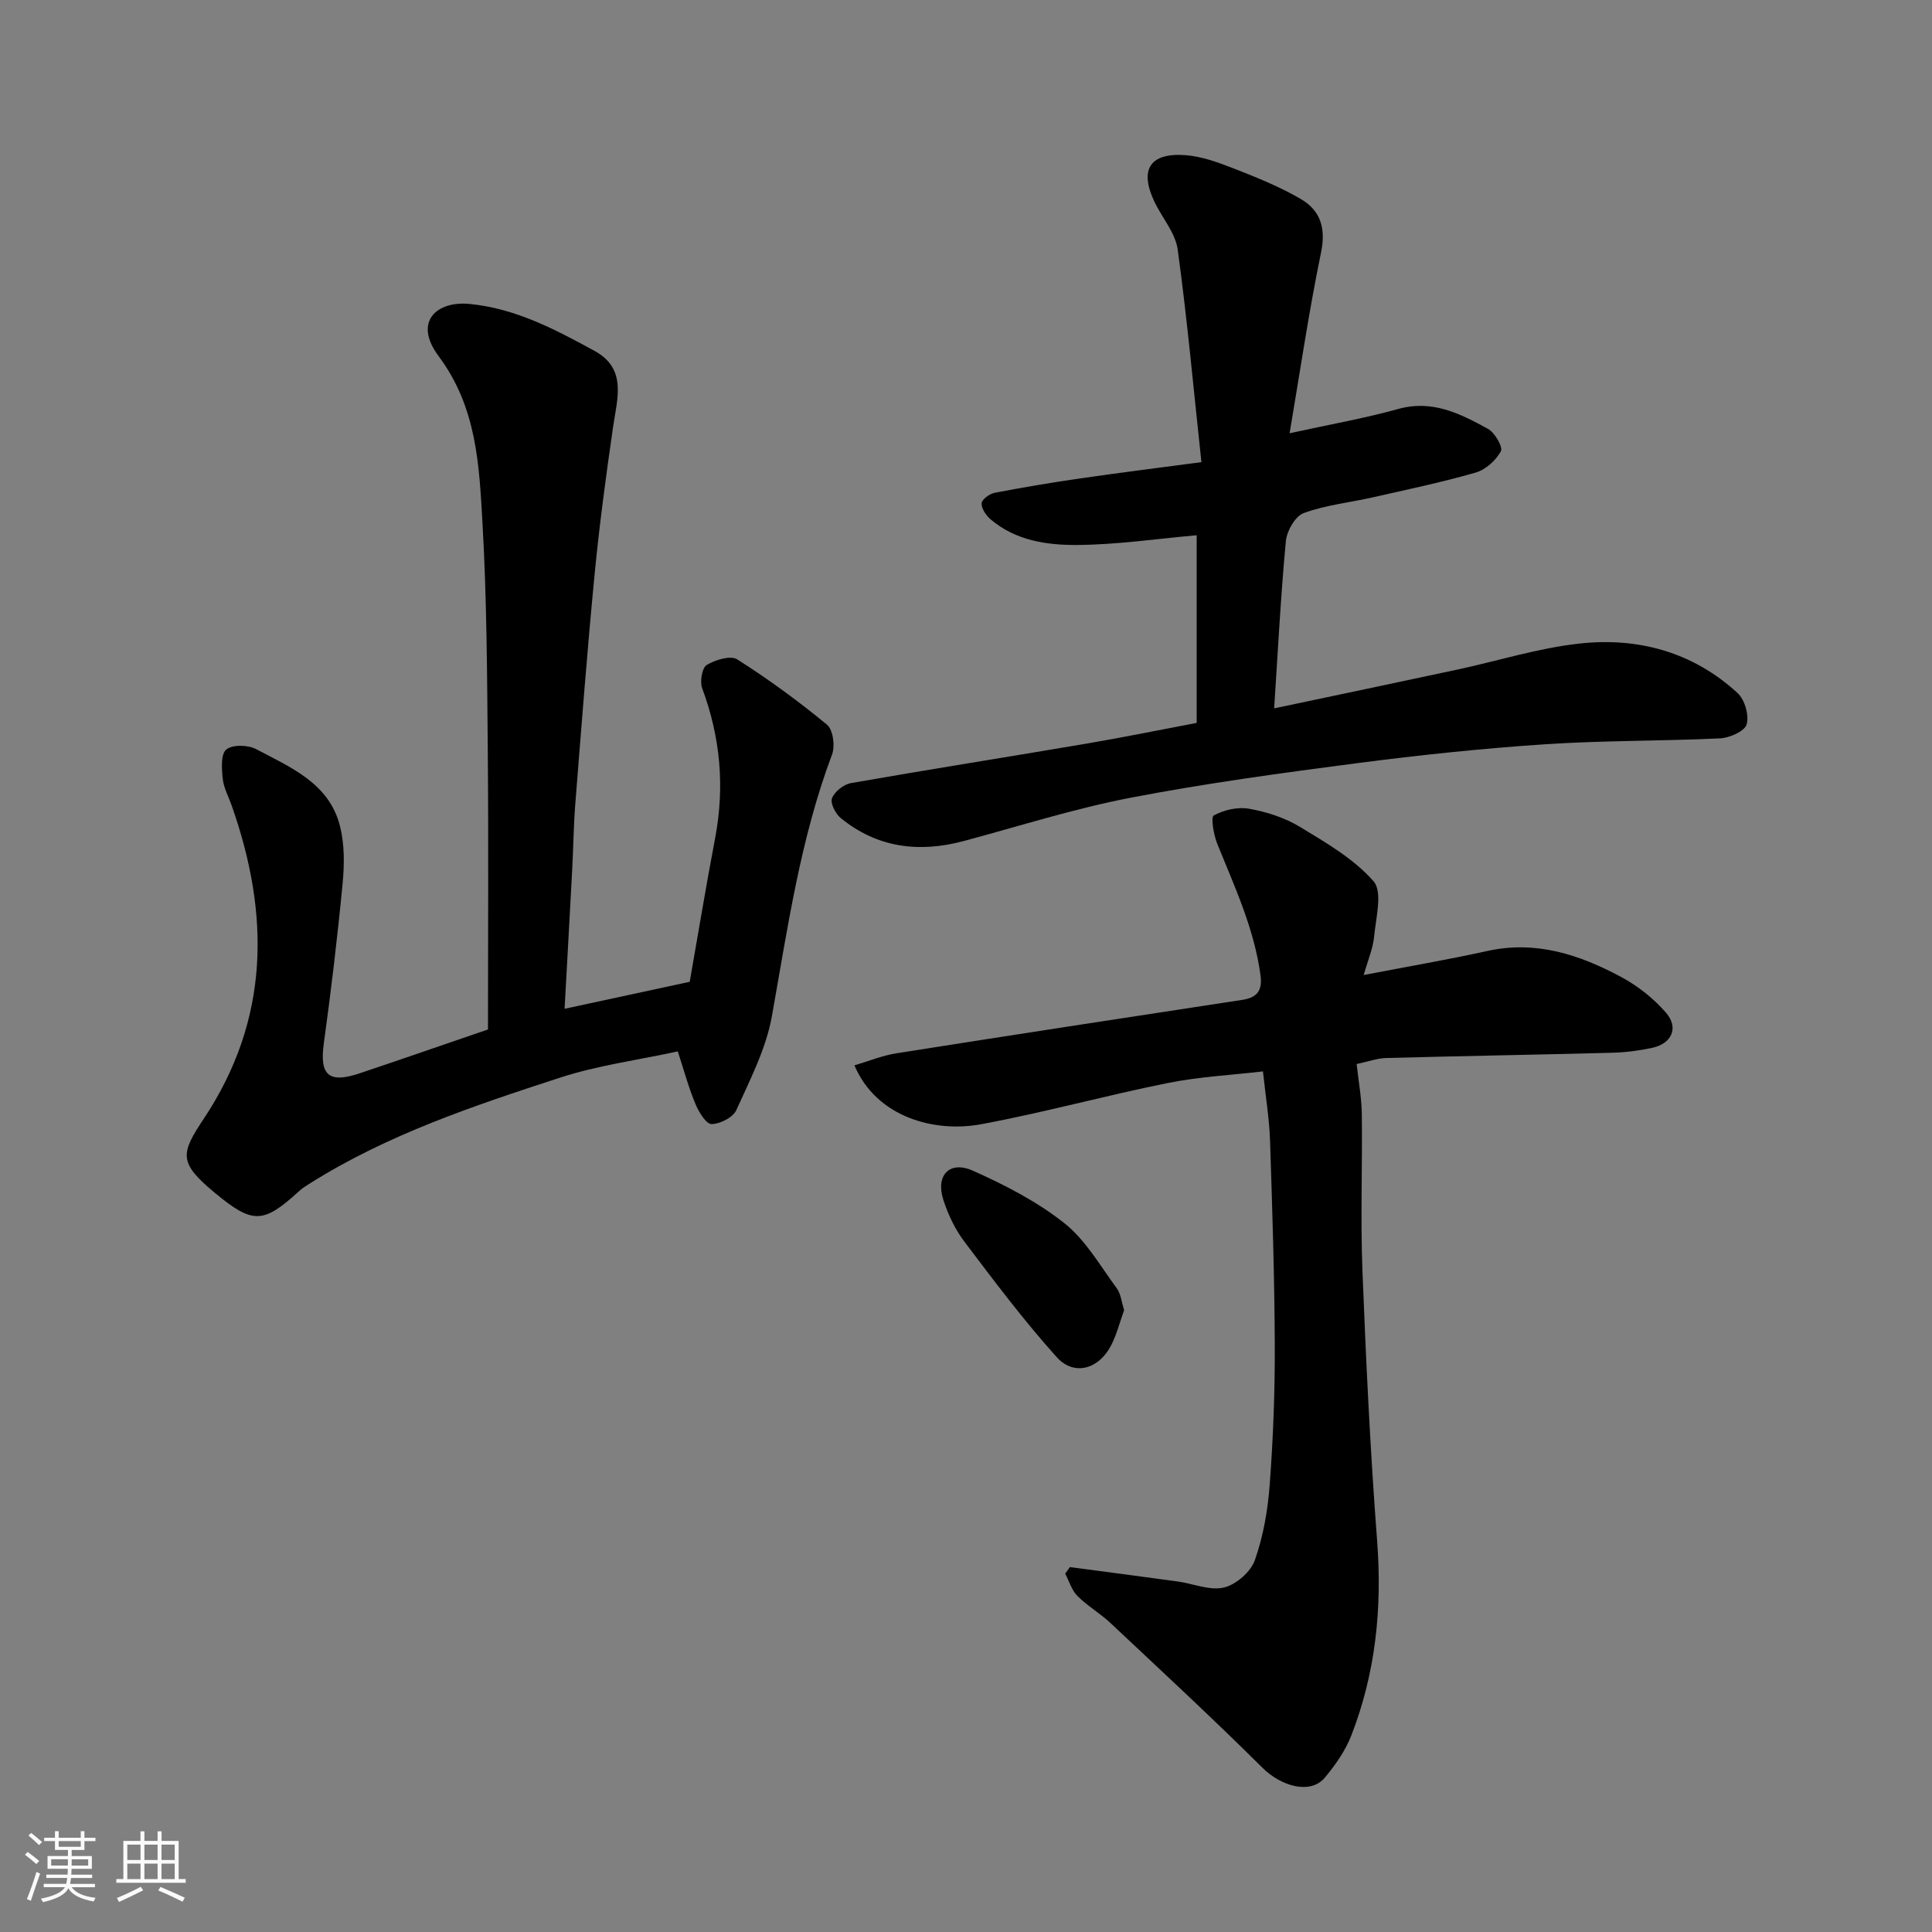
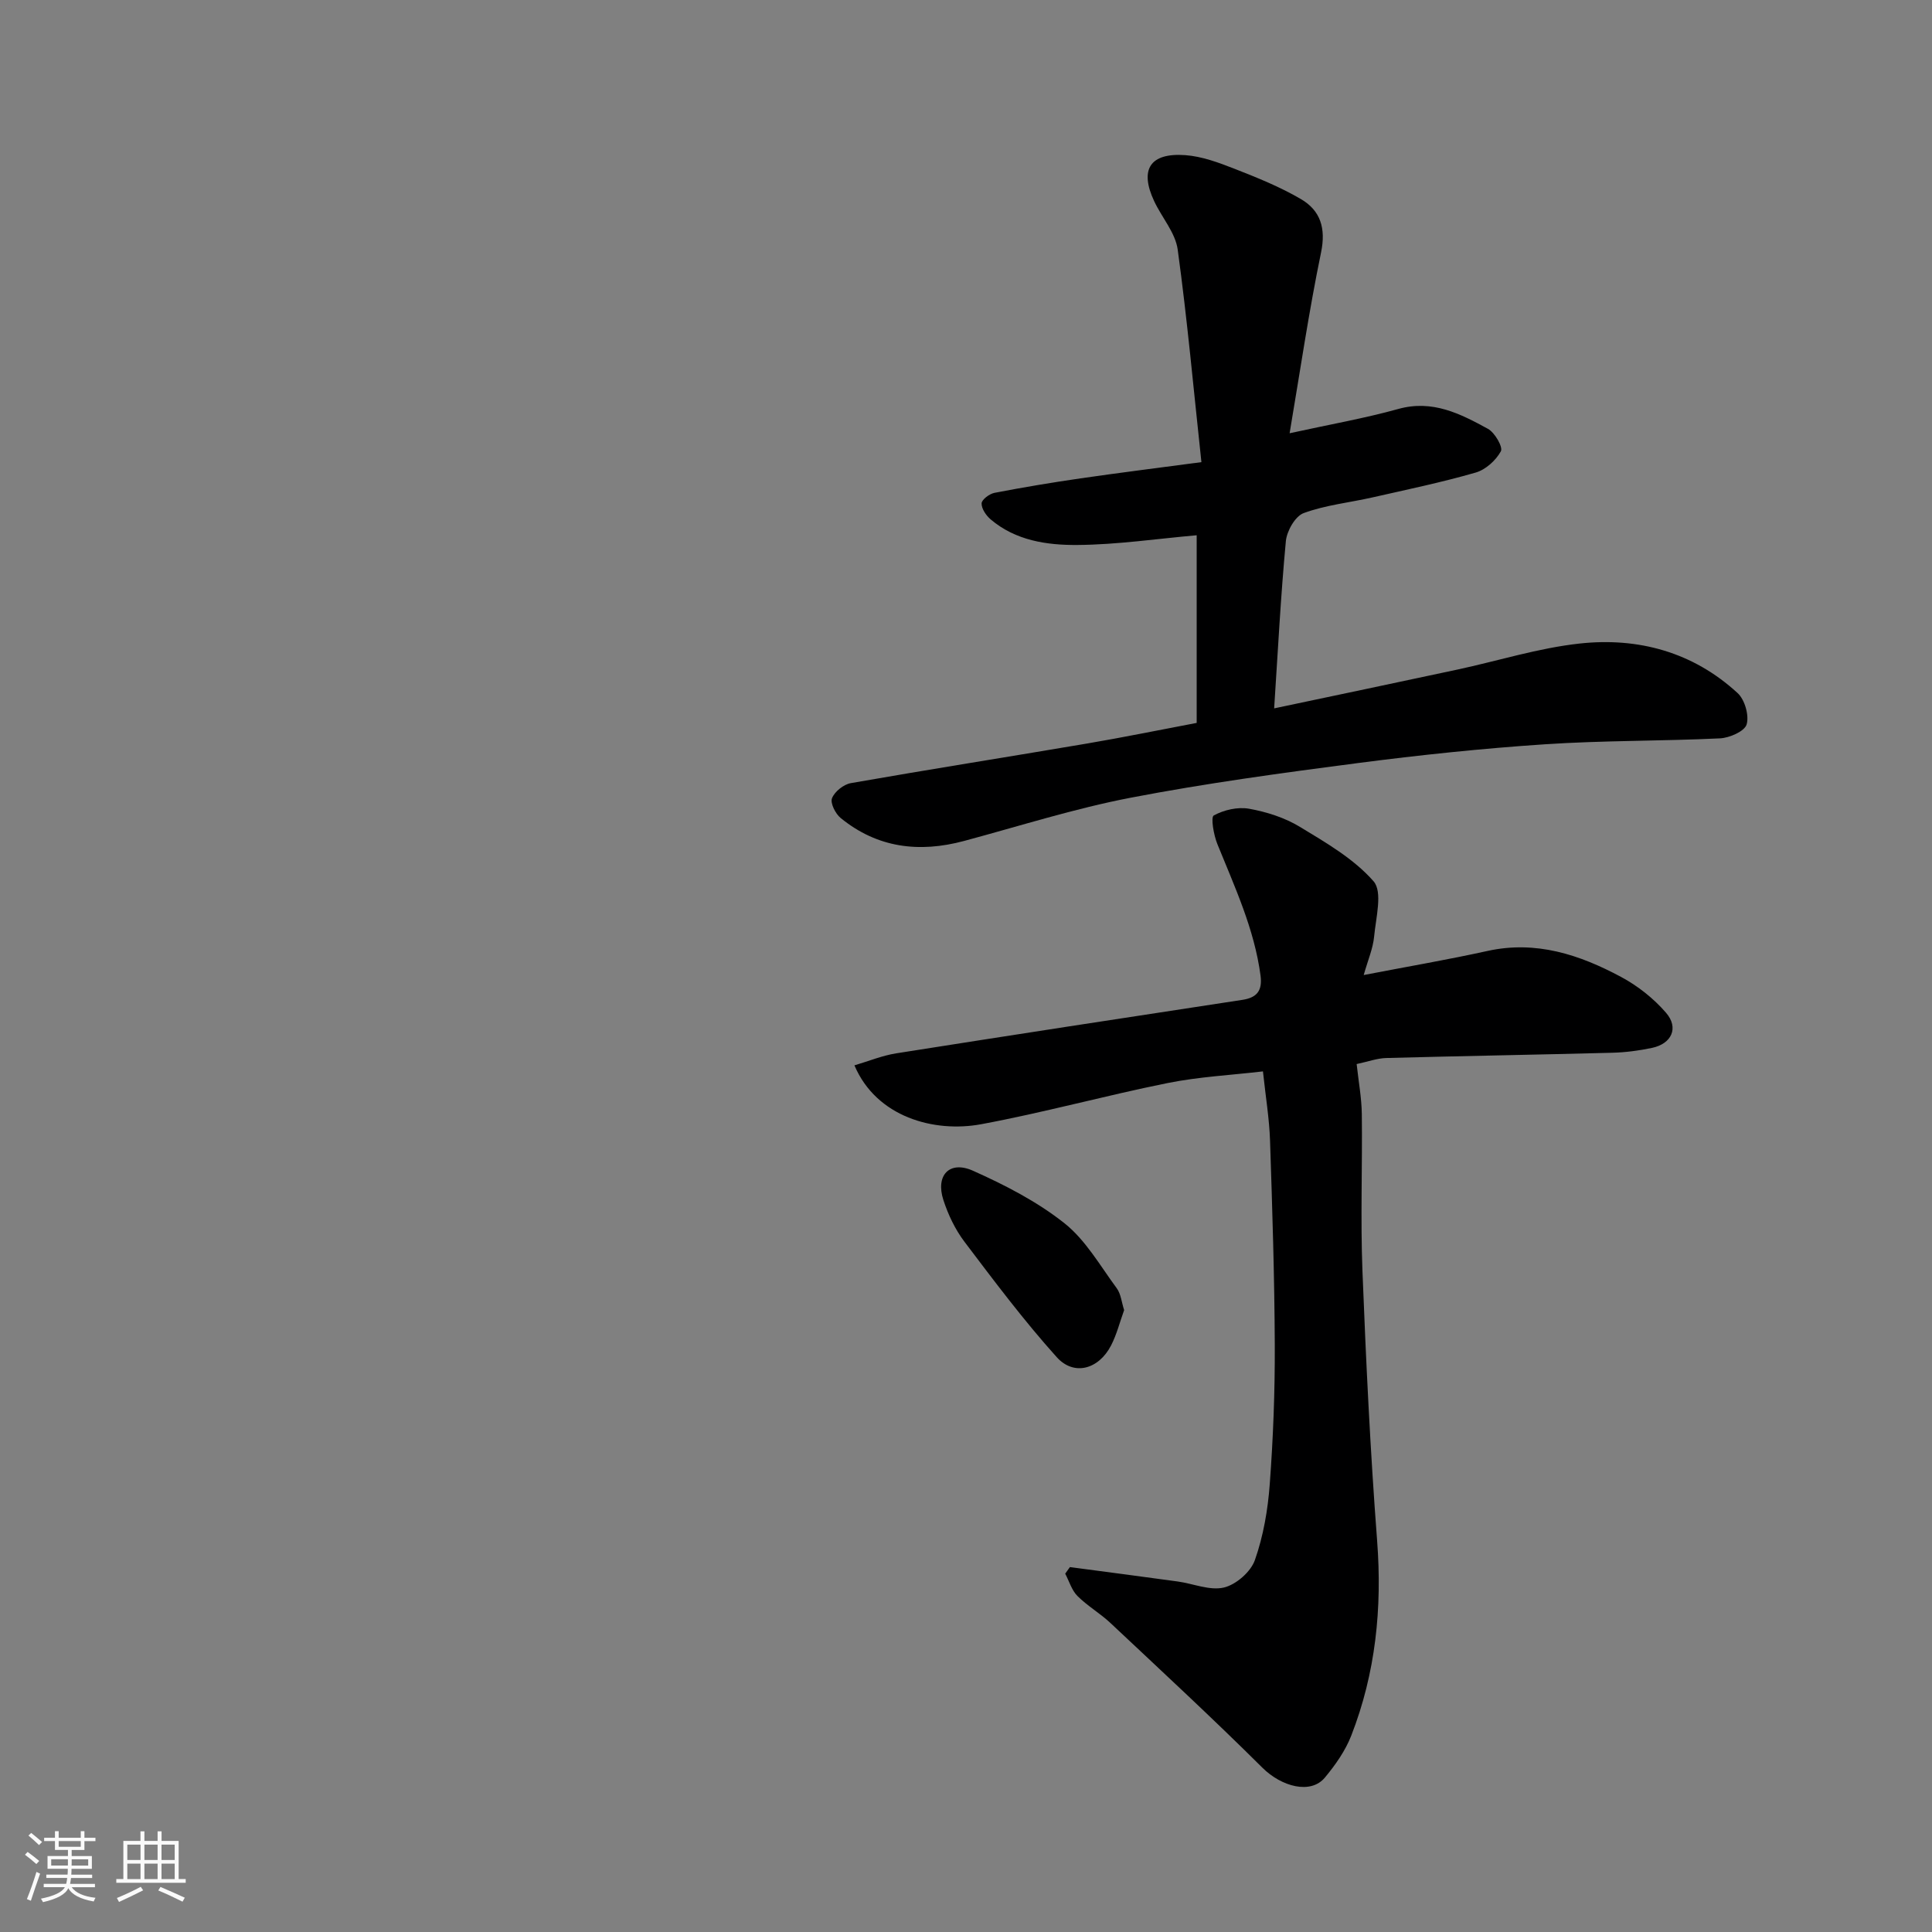
<svg xmlns="http://www.w3.org/2000/svg" enable-background="new 0 0 400 400" viewBox="0 0 400 400">
  <rect x="0" y="0" width="400" height="400" fill="#808080" stroke="none" />
  <path d="m5.17 384 .55-.58c.85.61 1.65 1.24 2.4 1.87l-.59.64c-.83-.73-1.62-1.38-2.36-1.93m1.22 9.53-.82-.34c.71-1.76 1.37-3.64 1.98-5.63.24.13.5.25.76.36-.6 1.67-1.24 3.54-1.92 5.61m-.5-13.5.57-.54c.56.44 1.31 1.06 2.26 1.87l-.64.64c-.68-.66-1.41-1.32-2.19-1.97m3.25.46h2.24v-1.36h.77v1.36h4.57v-1.36h.76v1.36h2.28v.69h-2.28v1.84h-2.64v1.26h4.18v2.64h-4.21c0 .45-.02.86-.05 1.21h4.32v.69h-4.38c-.04.34-.1.75-.19 1.22h5.15v.69h-4.82c.87 1.19 2.51 1.92 4.93 2.19-.17.31-.3.57-.37.76-2.77-.49-4.52-1.41-5.26-2.76-.56 1.26-2.3 2.23-5.24 2.9-.12-.24-.26-.48-.43-.72 2.73-.55 4.38-1.34 4.96-2.38h-4.38v-.69h4.65c.1-.38.17-.79.21-1.22h-4.32v-.69h4.4c.03-.34.05-.75.05-1.21h-4.2v-2.64h4.23v-1.26h-2.69v-1.84h-2.24zm1.46 4.46v1.29h3.45c.01-.4.02-.57.01-.53v-.32-.45h-3.46zm1.55-2.59h4.57v-1.19h-4.57zm6.11 2.59h-3.42v.77c-.01.19-.01.37-.02.53h3.44z" fill="#fafafa" />
  <path d="m32.63 379.16h.82v1.98h3.54v7.89h1.46v.78h-14.37v-.78h1.46v-7.89h3.54v-1.98h.82v1.98h2.73zm-3.49 11.48.5.73c-1.61.82-3.28 1.63-5 2.41-.13-.27-.28-.55-.44-.82 1.75-.72 3.4-1.49 4.94-2.32m-2.78-5.55h2.73v-3.18h-2.73zm0 3.95h2.73v-3.2h-2.73zm3.54-3.95h2.73v-3.18h-2.73zm0 3.95h2.73v-3.2h-2.73zm7.89 4.68c-1.84-.92-3.51-1.7-5.02-2.32l.45-.73c1.89.8 3.57 1.55 5.04 2.23zm-1.62-11.81h-2.73v3.18h2.73zm-2.73 7.13h2.73v-3.2h-2.73z" fill="#fafafa" />
  <g fill="#000001">
-     <path d="m140.33 217.68c-8.3 1.8-16.6 2.9-24.43 5.45-17.81 5.8-35.61 11.75-51.64 21.82-.83.52-1.67 1.04-2.38 1.7-7.41 6.77-9.57 6.79-17.37.34-7.64-6.32-7.12-8.14-2.29-15.42 13.69-20.61 13.66-42.32 5.75-64.79-.65-1.84-1.65-3.64-1.85-5.52-.22-2.06-.44-5.09.72-6.07 1.24-1.06 4.49-.99 6.17-.1 7.13 3.78 15.14 7.05 17.38 15.94.95 3.76.92 7.93.55 11.84-1.06 11.08-2.38 22.15-3.9 33.18-.9 6.53.98 8.33 7.42 6.17 8.76-2.94 17.48-5.97 26.57-9.08 0-19.03.13-38.34-.04-57.65-.14-15.76-.2-31.55-1.1-47.28-.69-11.96-1.16-23.86-9.09-34.49-5.29-7.09-.41-11.47 6.45-10.79 9.54.94 17.71 5.28 25.83 9.71 6.79 3.71 4.71 9.87 3.85 15.76-1.48 10.2-2.85 20.43-3.84 30.69-1.52 15.71-2.72 31.46-3.97 47.2-.37 4.61-.41 9.25-.66 13.88-.5 9.52-1.04 19.03-1.57 28.69 8.56-1.85 16.51-3.56 25.91-5.59 1.66-9.43 3.34-19.64 5.27-29.8 2.01-10.61 1.07-20.86-2.69-30.97-.51-1.38-.04-4.23.93-4.82 1.77-1.07 4.94-2.04 6.33-1.16 6.46 4.1 12.67 8.65 18.58 13.52 1.25 1.03 1.71 4.41 1.05 6.16-6.59 17.53-9.19 35.91-12.46 54.2-1.2 6.72-4.51 13.11-7.36 19.43-.68 1.52-3.35 2.88-5.12 2.9-1.12.01-2.63-2.46-3.31-4.08-1.4-3.32-2.33-6.78-3.69-10.97z" />
    <path d="m221.51 324.45c7.44.99 14.88 1.95 22.32 2.98 3.22.44 6.64 1.94 9.57 1.25 2.52-.6 5.56-3.25 6.41-5.68 1.76-5 2.69-10.42 3.08-15.74.71-9.57 1.08-19.18 1.04-28.78-.06-14.09-.51-28.19-.98-42.28-.15-4.57-.91-9.12-1.47-14.38-6.58.77-13.27 1.11-19.77 2.42-12.91 2.6-25.64 6.12-38.58 8.52-9.73 1.8-21.68-1.47-26.23-12.19 2.96-.87 5.75-2.03 8.66-2.49 23.87-3.77 47.76-7.43 71.66-11.07 3.03-.46 4.17-1.92 3.76-5.03-1.28-9.65-5.35-18.35-8.94-27.23-.76-1.87-1.4-5.56-.74-5.92 2.1-1.15 4.97-1.81 7.31-1.39 3.62.65 7.37 1.84 10.5 3.74 5.43 3.29 11.19 6.62 15.27 11.28 1.92 2.19.48 7.54.12 11.42-.23 2.48-1.28 4.88-2.16 7.99 9.23-1.78 17.48-3.19 25.65-4.99 10.04-2.21 19.05.78 27.63 5.38 3.46 1.85 6.76 4.46 9.32 7.43 2.69 3.11 1.16 6.4-2.89 7.26-2.7.57-5.49.94-8.25 1.01-15.59.41-31.19.67-46.78 1.09-1.9.05-3.78.75-6.14 1.25.39 3.6 1.02 6.97 1.07 10.35.13 10.83-.29 21.67.13 32.48.73 18.64 1.62 37.28 3.04 55.88 1.06 13.92-.3 27.36-5.36 40.34-1.22 3.13-3.28 6.06-5.45 8.67-2.93 3.54-8.97 1.91-12.94-2.03-10.27-10.21-20.91-20.05-31.47-29.97-2.14-2.01-4.76-3.52-6.83-5.59-1.19-1.2-1.71-3.06-2.53-4.62.32-.46.64-.91.97-1.36z" />
    <path d="m248.74 95.68c-1.62-15.03-2.93-29.57-4.91-44.01-.48-3.5-3.3-6.65-4.88-10.04-3.06-6.54-.86-10.03 6.44-9.51 3.48.25 6.97 1.56 10.27 2.85 4.67 1.83 9.39 3.73 13.7 6.26 4.02 2.36 5.19 6.01 4.15 11.04-2.54 12.28-4.35 24.7-6.51 37.43 8.37-1.84 15.54-3.09 22.51-5.03 7.07-1.97 12.84.99 18.56 4.12 1.42.78 3.14 3.78 2.67 4.64-1.03 1.89-3.16 3.82-5.22 4.41-7.03 2.03-14.21 3.52-21.35 5.14-4.76 1.08-9.72 1.58-14.26 3.25-1.76.65-3.5 3.72-3.69 5.84-1.06 11.32-1.64 22.69-2.42 34.59 12.96-2.74 25.46-5.35 37.93-8.03 8.44-1.81 16.77-4.46 25.3-5.39 12.16-1.33 23.51 1.77 32.73 10.26 1.48 1.36 2.41 4.62 1.86 6.49-.42 1.42-3.55 2.79-5.53 2.88-12.09.58-24.22.42-36.29 1.23-12.93.86-25.85 2.22-38.71 3.89-15.72 2.05-31.45 4.18-47 7.17-11.64 2.24-23.02 5.87-34.49 8.95-9.3 2.5-17.95 1.45-25.55-4.75-1.08-.88-2.19-3.09-1.79-4.1.54-1.37 2.39-2.85 3.89-3.12 16.24-2.85 32.53-5.42 48.79-8.18 7.55-1.28 15.06-2.82 22.82-4.29 0-12.94 0-25.9 0-38.85-8.22.72-16.45 1.95-24.7 2.01-6.31.05-12.79-.9-17.96-5.3-.94-.8-1.9-2.21-1.87-3.31.02-.78 1.62-1.98 2.66-2.18 5.92-1.14 11.87-2.14 17.83-3 7.92-1.15 15.86-2.14 25.02-3.36z" />
    <path d="m232.74 271.24c-.91 2.52-1.54 5.07-2.71 7.33-2.55 4.93-7.67 6.39-11.25 2.41-6.81-7.57-12.95-15.76-19.1-23.89-1.92-2.54-3.37-5.59-4.36-8.63-1.67-5.13 1.26-8.25 6.13-6.07 6.62 2.96 13.27 6.38 18.91 10.85 4.41 3.49 7.41 8.82 10.85 13.48.87 1.18 1 2.9 1.53 4.52z" />
  </g>
</svg>